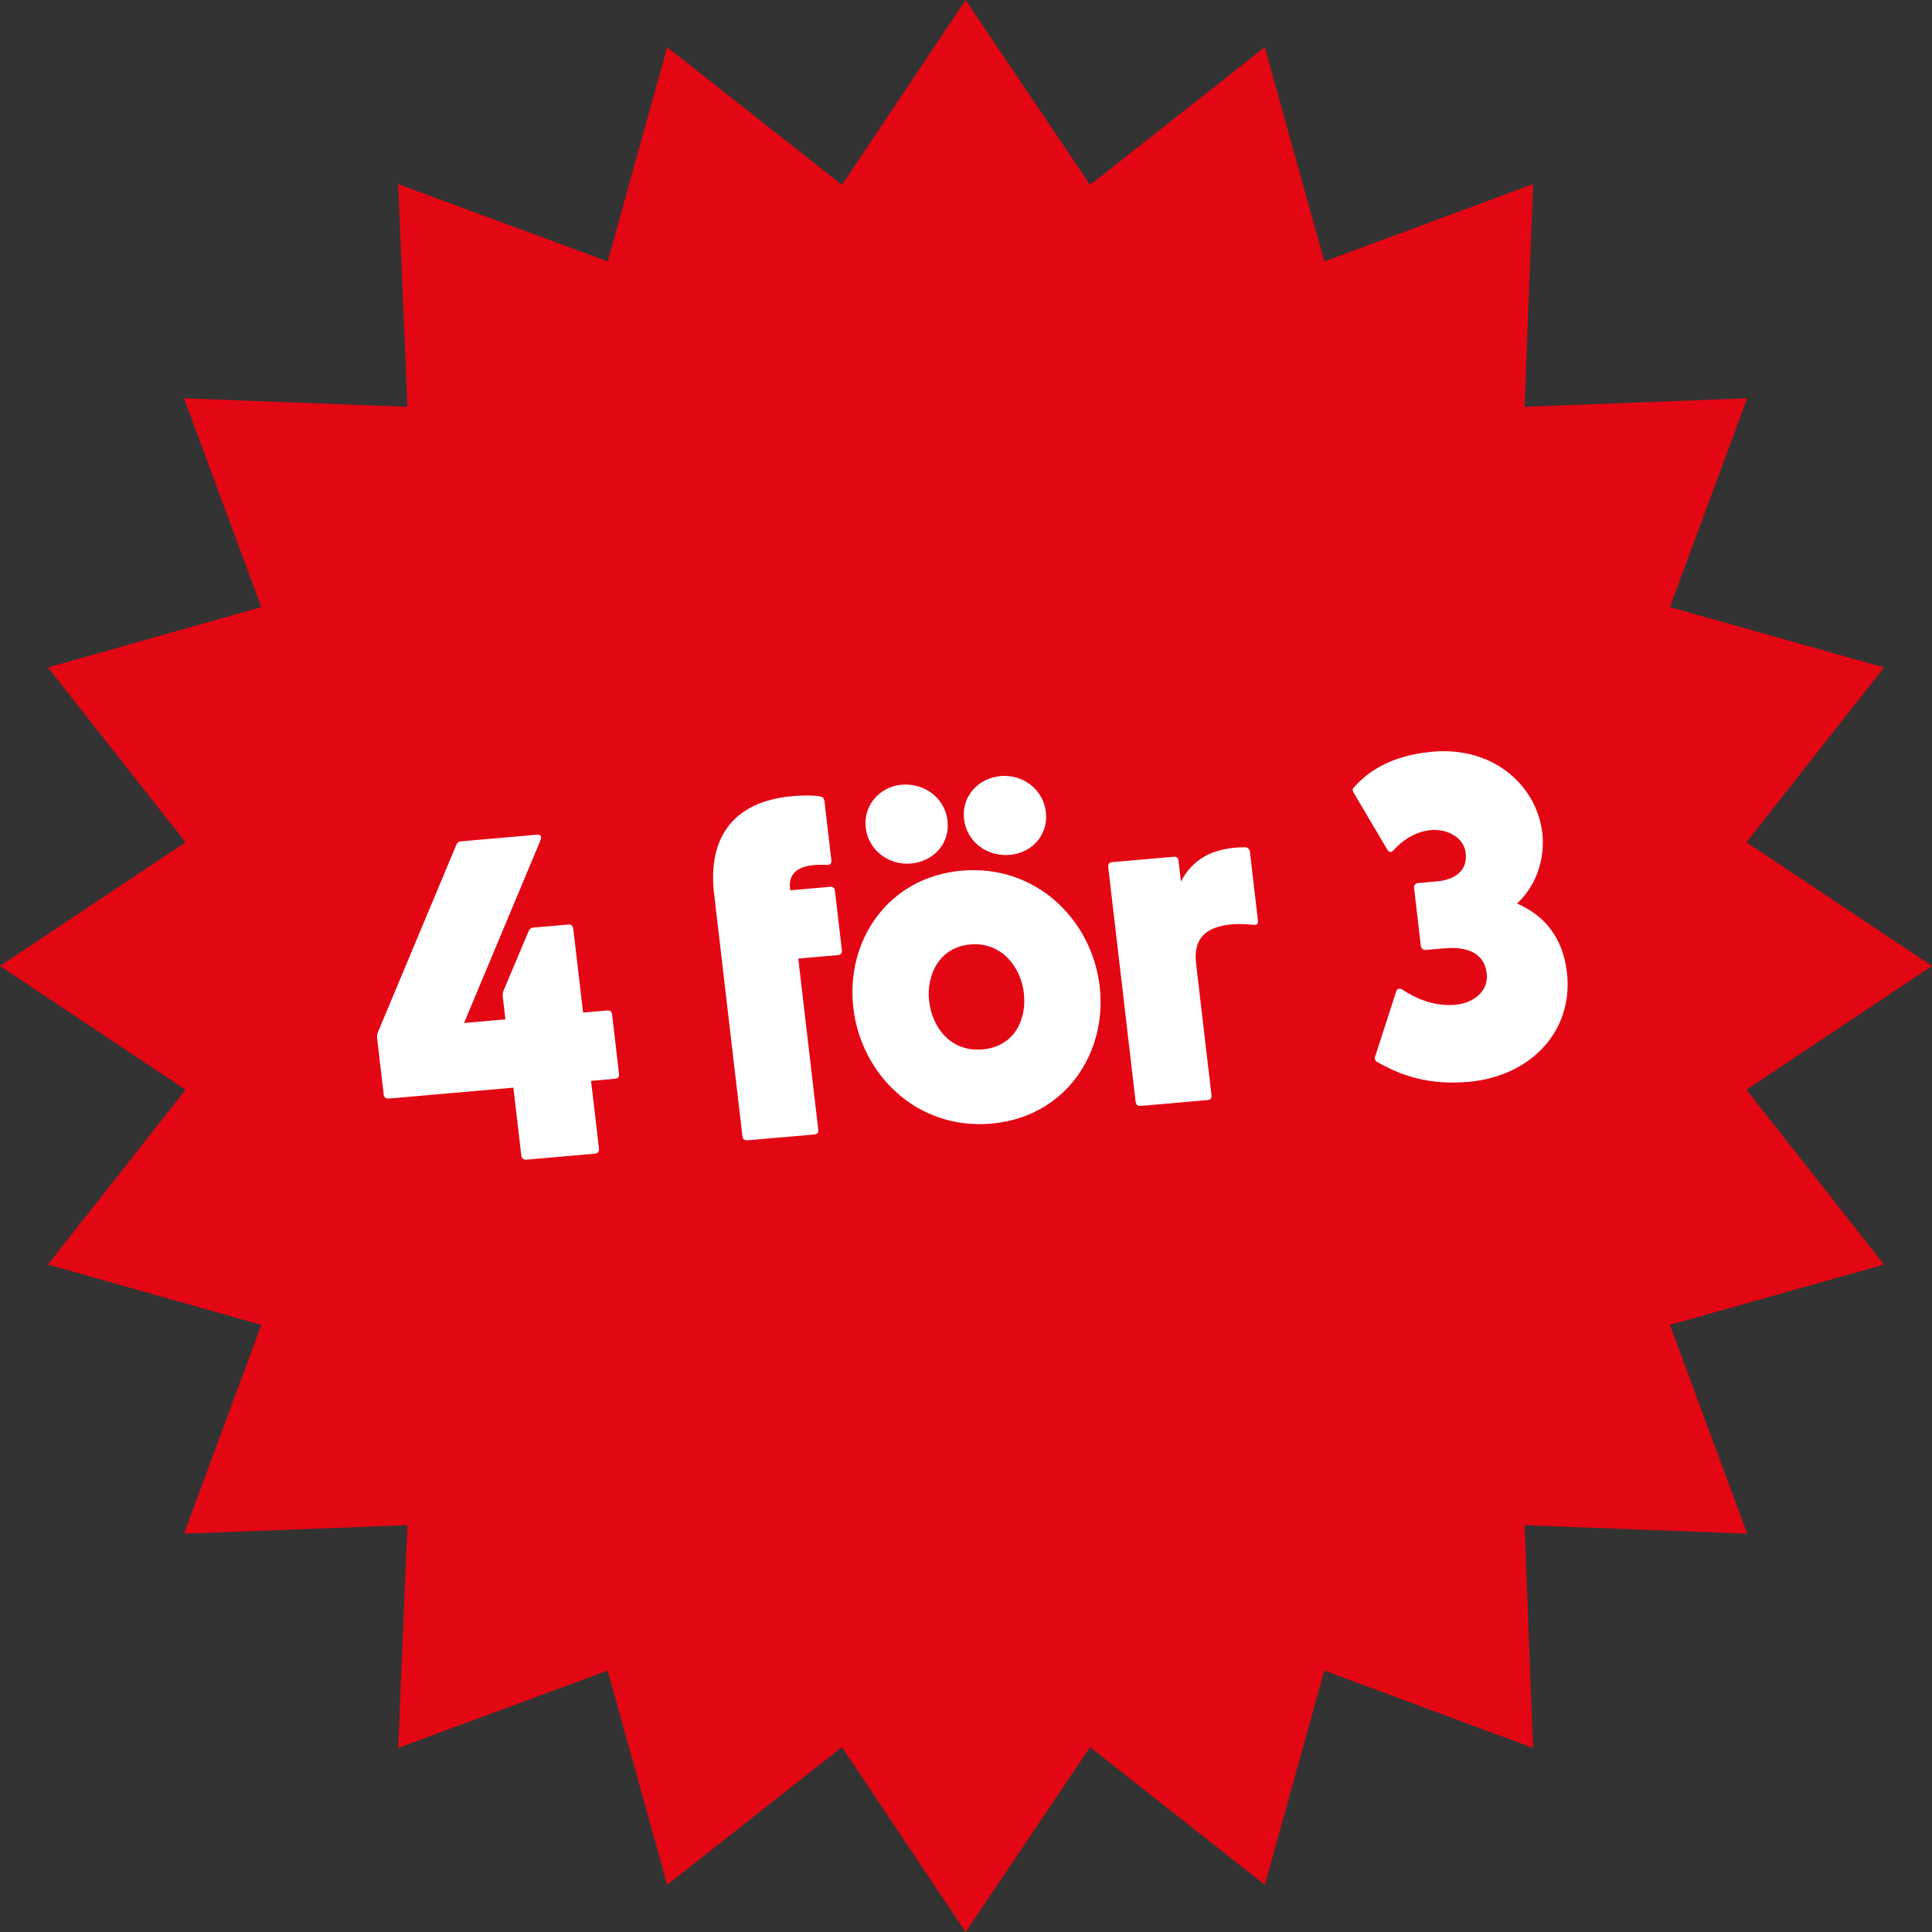
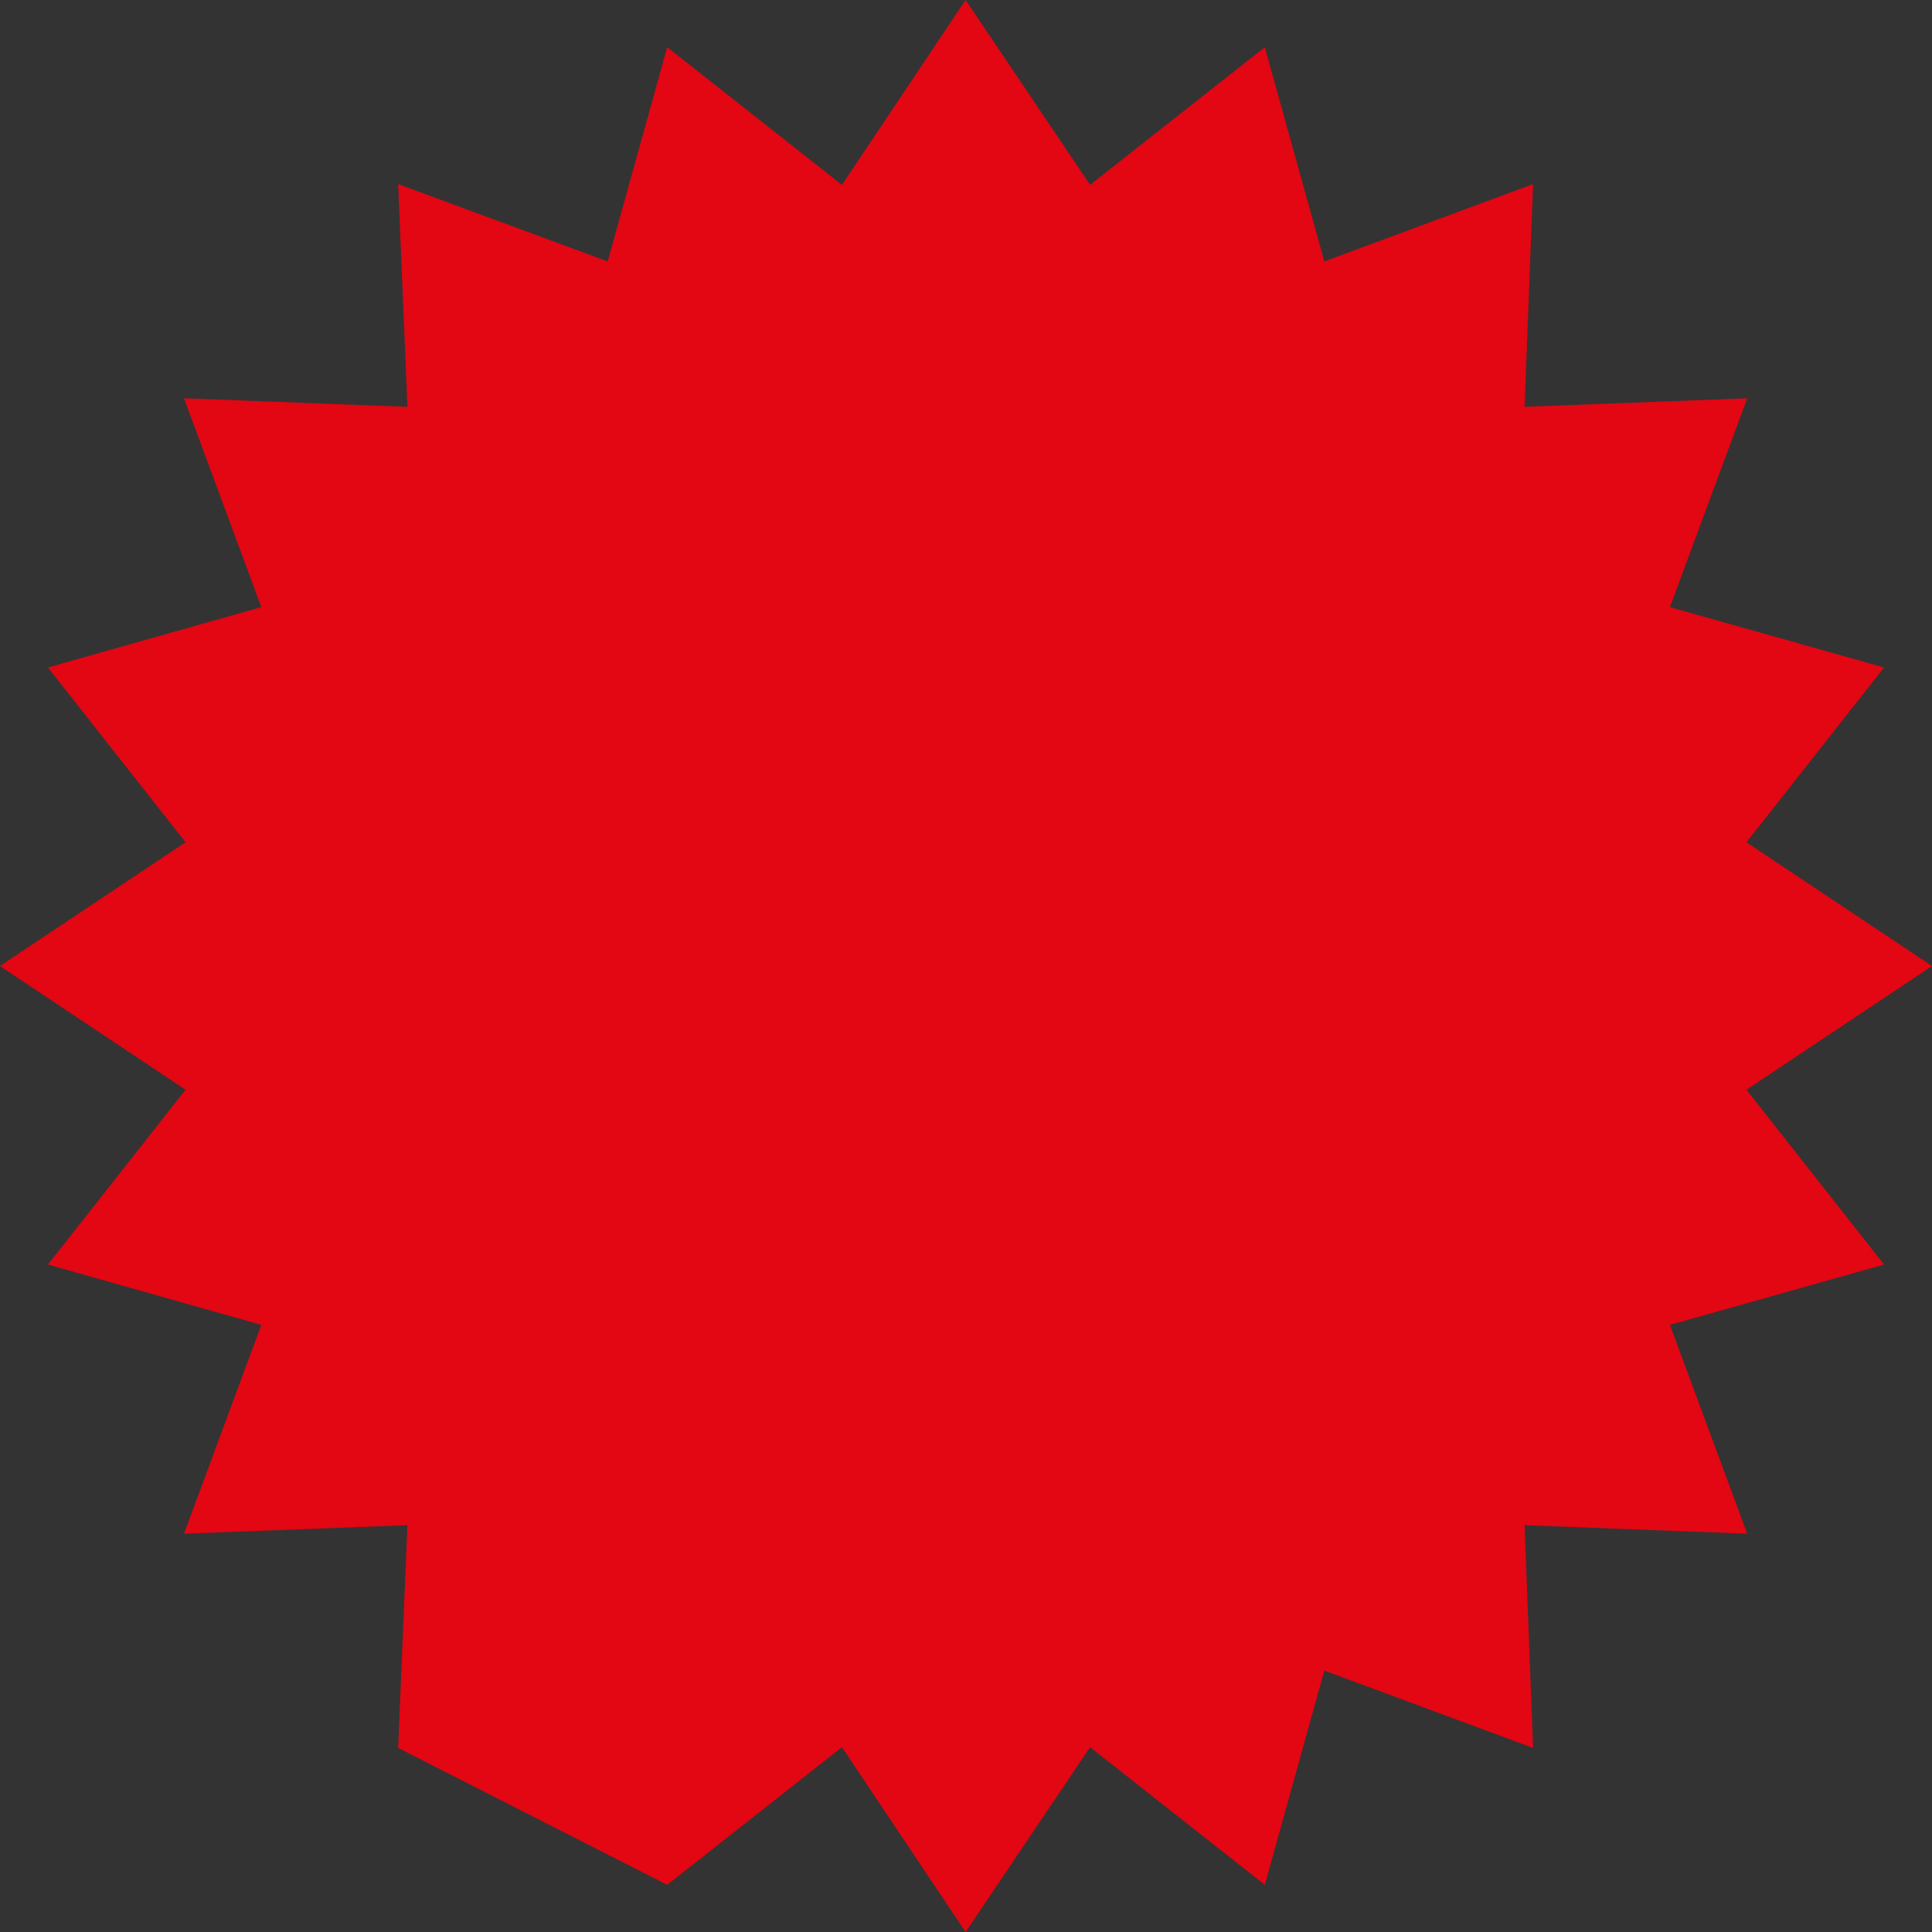
<svg xmlns="http://www.w3.org/2000/svg" fill="none" viewBox="0 0 335 335" height="335" width="335">
  <rect x="0" y="0" width="335" height="335" fill="#333333" stroke="none" />
-   <path fill="#E30613" d="M167.433 0L189.016 32.052L219.312 8.181L229.634 45.328L265.828 31.918L264.354 70.54L302.961 69.065L289.556 105.274L326.689 115.735L302.827 146.043L335 167.5L302.827 188.957L326.689 219.265L289.556 229.726L302.961 265.935L264.354 264.46L265.828 303.082L229.634 289.672L219.312 326.819L189.016 302.948L167.433 335L145.984 302.948L115.688 326.819L105.366 289.672L69.038 303.082L70.646 264.46L31.905 265.935L45.31 229.726L8.311 219.265L32.173 188.957L0 167.5L32.173 146.043L8.311 115.735L45.31 105.274L31.905 69.065L70.646 70.54L69.038 31.918L105.366 45.328L115.688 8.181L145.984 32.052L167.433 0Z" />
-   <path fill="white" d="M91.281 201.081C90.803 201.122 90.447 200.832 90.391 200.356L89.018 188.596L67.42 190.485C66.862 190.534 66.586 190.237 66.53 189.76L65.398 180.066C65.352 179.669 65.394 179.344 65.516 179.012L79.111 146.517C79.304 146.099 79.525 145.919 80.003 145.877L93.073 144.734C93.71 144.678 93.996 145.054 93.742 145.638L80.462 177.384L87.635 176.756L87.18 172.863C87.134 172.465 87.176 172.14 87.298 171.809L91.647 161.475C91.839 161.056 92.06 160.876 92.538 160.835L98.515 160.312C98.993 160.27 99.34 160.48 99.405 161.037L101.103 175.578L105.247 175.215C105.805 175.166 106.072 175.384 106.137 175.94L107.334 186.19C107.39 186.667 107.188 187.006 106.63 187.055L102.486 187.417L103.86 199.177C103.915 199.654 103.713 199.993 103.156 200.042L91.281 201.081ZM129.62 197.726C129.062 197.775 128.786 197.478 128.73 197.001L123.821 154.967C122.679 145.194 127.182 138.94 137.463 138.04C139.296 137.88 141.068 137.886 142.22 138.106C142.628 138.15 142.904 138.447 142.96 138.924L144.157 149.174C144.222 149.731 143.931 149.997 143.364 149.966C142.717 149.943 141.911 149.933 141.114 150.003C138.165 150.26 136.72 151.671 136.989 153.976L137.036 154.373L143.889 153.773C144.447 153.724 144.714 153.942 144.779 154.498L145.976 164.748C146.032 165.225 145.83 165.564 145.272 165.613L138.418 166.212L141.88 195.851C141.945 196.407 141.734 196.666 141.176 196.715L129.62 197.726ZM157.92 149.736C154.175 150.064 150.573 147.489 150.109 143.516C149.654 139.623 152.578 136.397 156.324 136.069C160.309 135.721 163.84 138.382 164.295 142.275C164.759 146.248 161.905 149.388 157.92 149.736ZM175.135 148.23C171.15 148.579 167.628 145.997 167.164 142.024C166.709 138.131 169.553 134.912 173.538 134.563C177.364 134.228 180.895 136.89 181.35 140.783C181.814 144.756 178.96 147.896 175.135 148.23ZM171.882 194.832C159.051 195.954 149.318 186.37 147.963 174.769C146.608 163.168 153.928 152.092 166.759 150.97C179.59 149.847 189.324 159.431 190.679 171.032C192.034 182.633 184.713 193.709 171.882 194.832ZM170.379 181.959C175.878 181.478 178.068 176.791 177.53 172.182C176.991 167.574 173.593 163.296 168.254 163.763C162.914 164.23 160.574 169.01 161.112 173.619C161.651 178.227 164.88 182.44 170.379 181.959ZM197.803 191.761C197.245 191.81 196.969 191.513 196.913 191.036L192.161 150.353C192.096 149.797 192.387 149.53 192.865 149.488L203.465 148.561C204.023 148.512 204.29 148.73 204.355 149.286L204.772 152.862C206.412 149.668 209.288 147.409 214.15 146.984C214.867 146.921 215.514 146.945 215.912 146.91C216.4 146.948 216.676 147.245 216.731 147.722L218.124 159.641C218.189 160.197 217.898 160.463 217.321 160.353C216.346 160.278 214.964 160.158 213.609 160.276C209.624 160.625 206.842 162.313 207.39 167.001L210.063 189.886C210.128 190.442 209.916 190.701 209.359 190.75L197.803 191.761ZM254.595 187.595C246.387 188.313 241.482 185.612 238.817 184.159C238.47 183.949 238.264 183.565 238.457 183.147L242.065 171.995C242.239 171.418 242.629 171.303 243.144 171.579C245.242 173.001 248.564 174.557 252.31 174.229C255.497 173.95 258.153 171.872 257.791 168.773C257.383 165.276 254.426 164.09 250.521 164.432L247.254 164.718C246.775 164.76 246.42 164.47 246.364 163.993L245.194 153.981C245.139 153.504 245.42 153.158 245.899 153.117L249.086 152.838C252.274 152.559 254.507 150.999 254.145 147.9C253.821 145.119 250.836 143.694 248.127 143.931C245.816 144.133 243.466 145.383 241.687 147.384C241.255 147.824 240.856 147.858 240.552 147.323L234.733 137.477C234.527 137.094 234.49 136.776 234.64 136.683C236.621 134.342 240.581 131.025 248.391 130.342C259.23 129.394 266.496 136.464 267.425 144.41C267.861 148.145 266.903 153.045 263.06 156.672C267.553 158.607 270.966 162.322 271.699 168.599C272.887 178.77 265.434 186.647 254.595 187.595Z" />
+   <path fill="#E30613" d="M167.433 0L189.016 32.052L219.312 8.181L229.634 45.328L265.828 31.918L264.354 70.54L302.961 69.065L289.556 105.274L326.689 115.735L302.827 146.043L335 167.5L302.827 188.957L326.689 219.265L289.556 229.726L302.961 265.935L264.354 264.46L265.828 303.082L229.634 289.672L219.312 326.819L189.016 302.948L167.433 335L145.984 302.948L115.688 326.819L69.038 303.082L70.646 264.46L31.905 265.935L45.31 229.726L8.311 219.265L32.173 188.957L0 167.5L32.173 146.043L8.311 115.735L45.31 105.274L31.905 69.065L70.646 70.54L69.038 31.918L105.366 45.328L115.688 8.181L145.984 32.052L167.433 0Z" />
</svg>